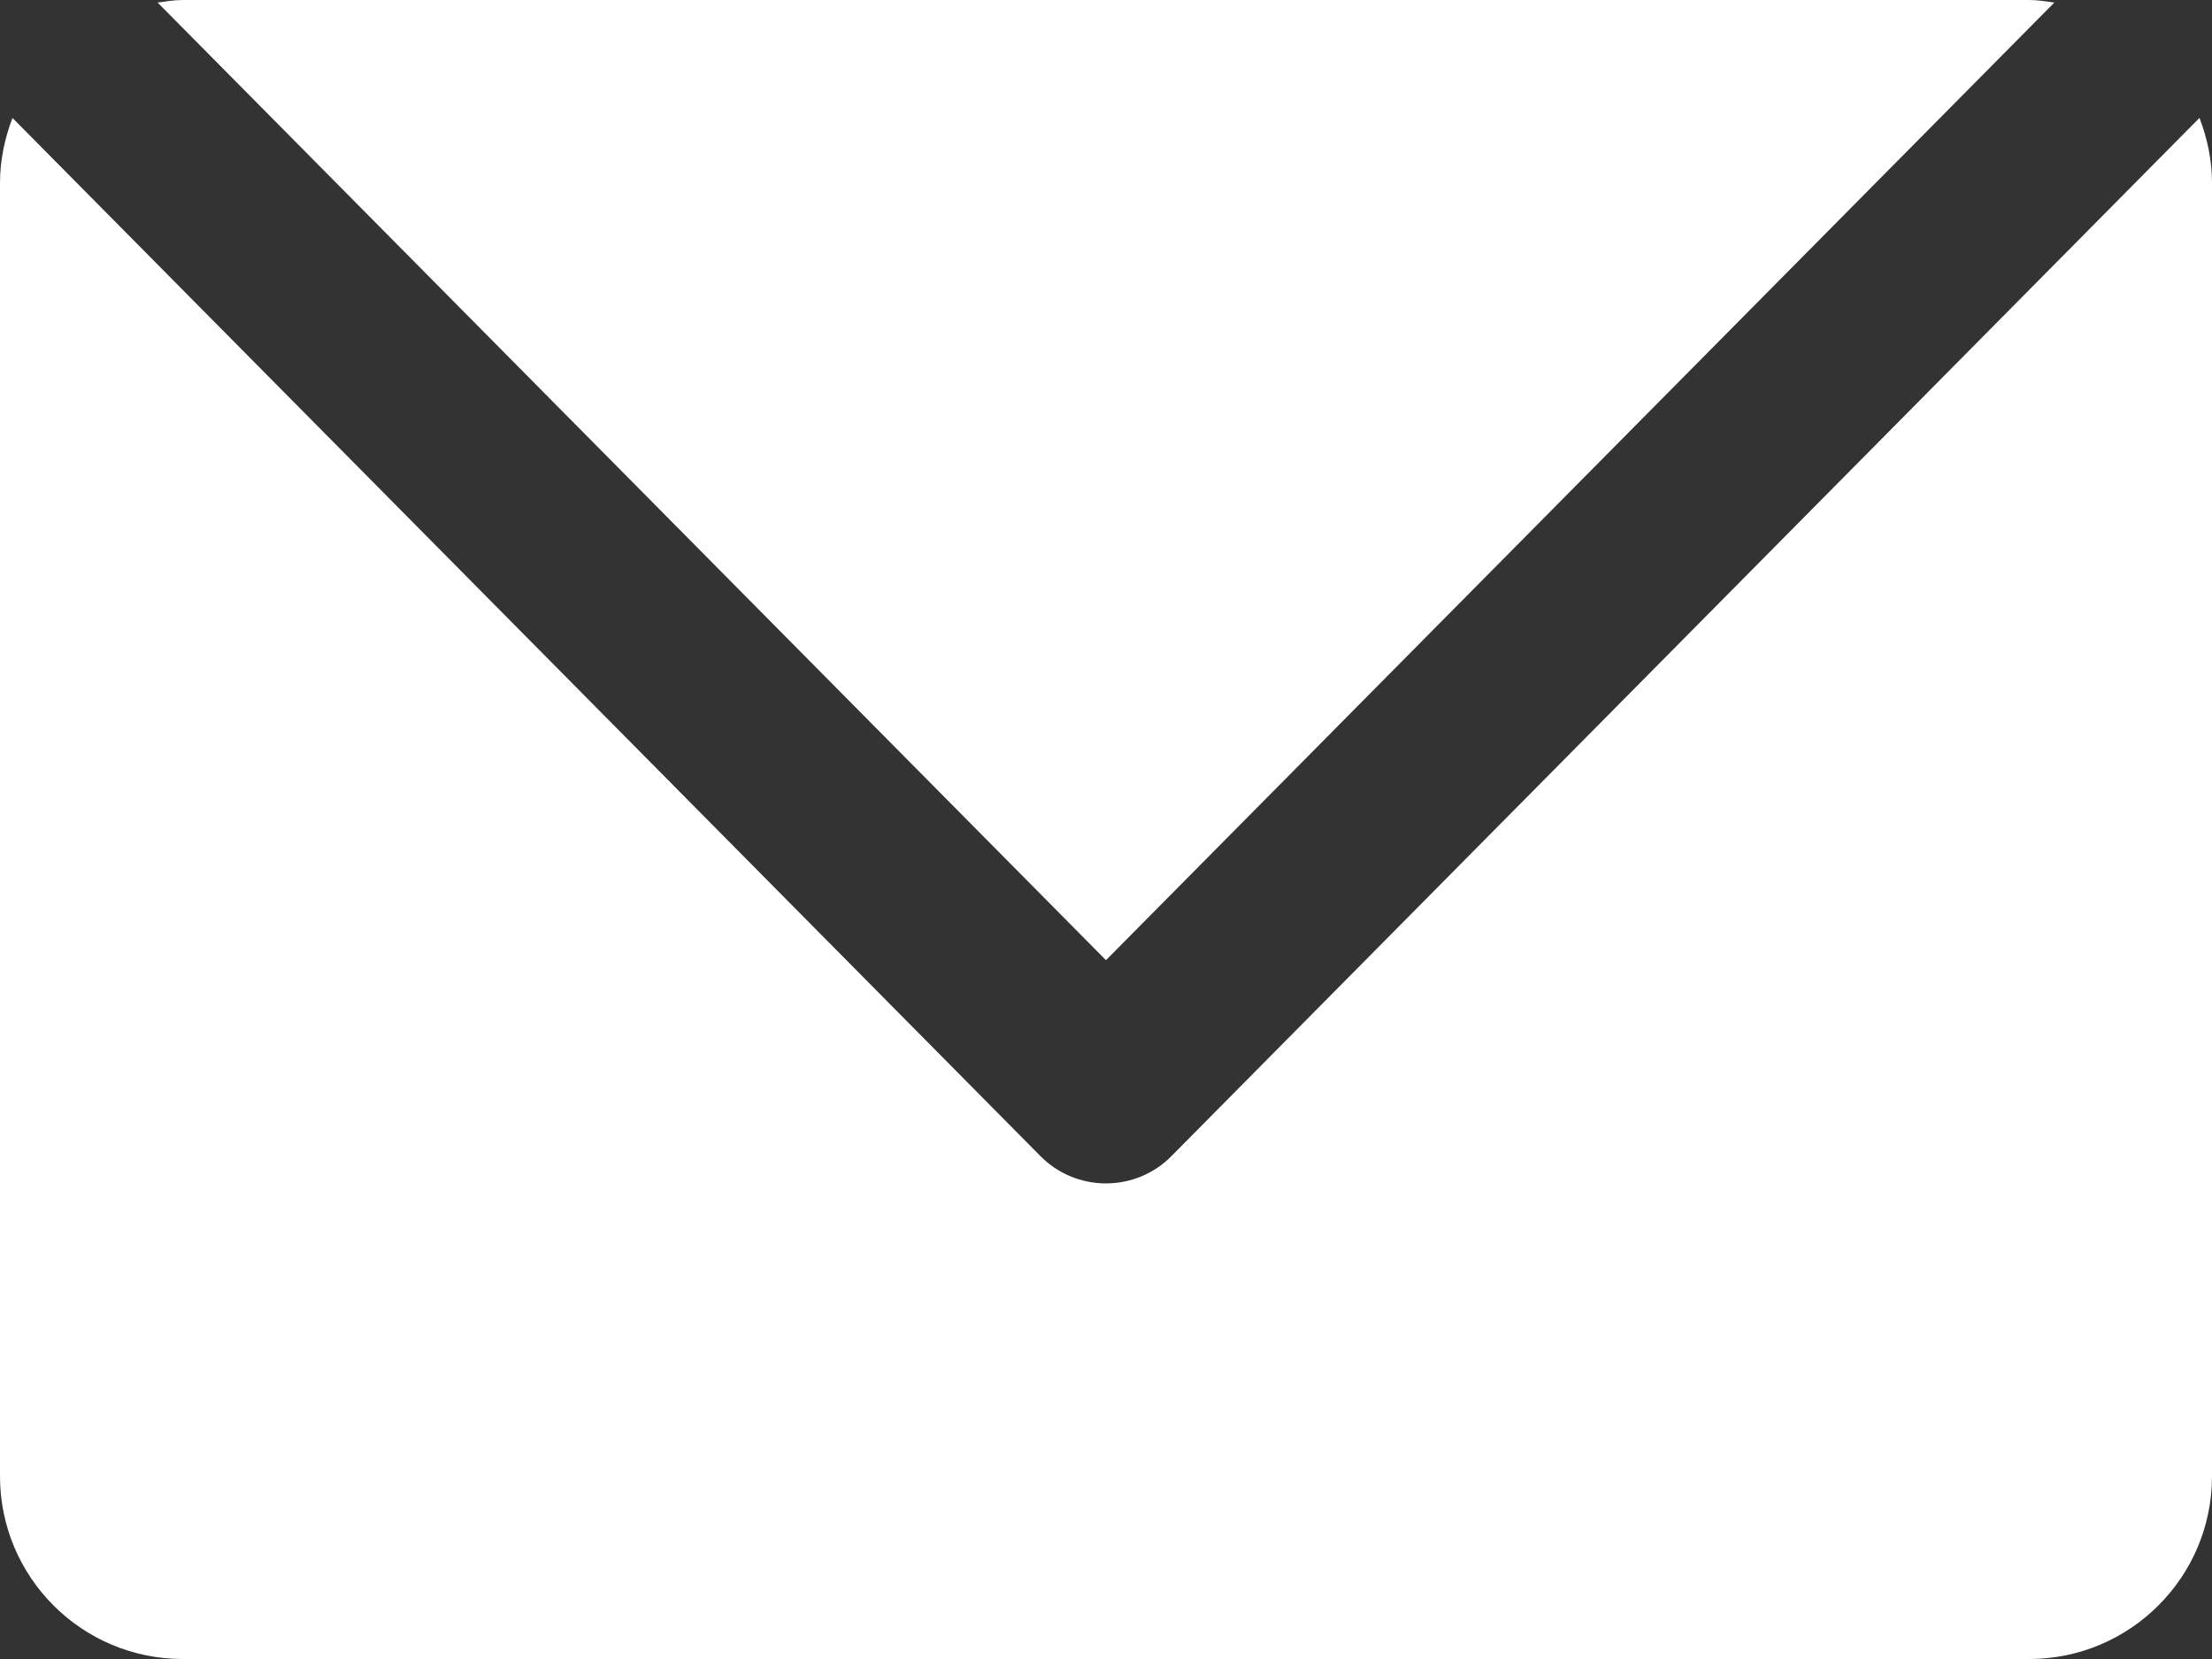
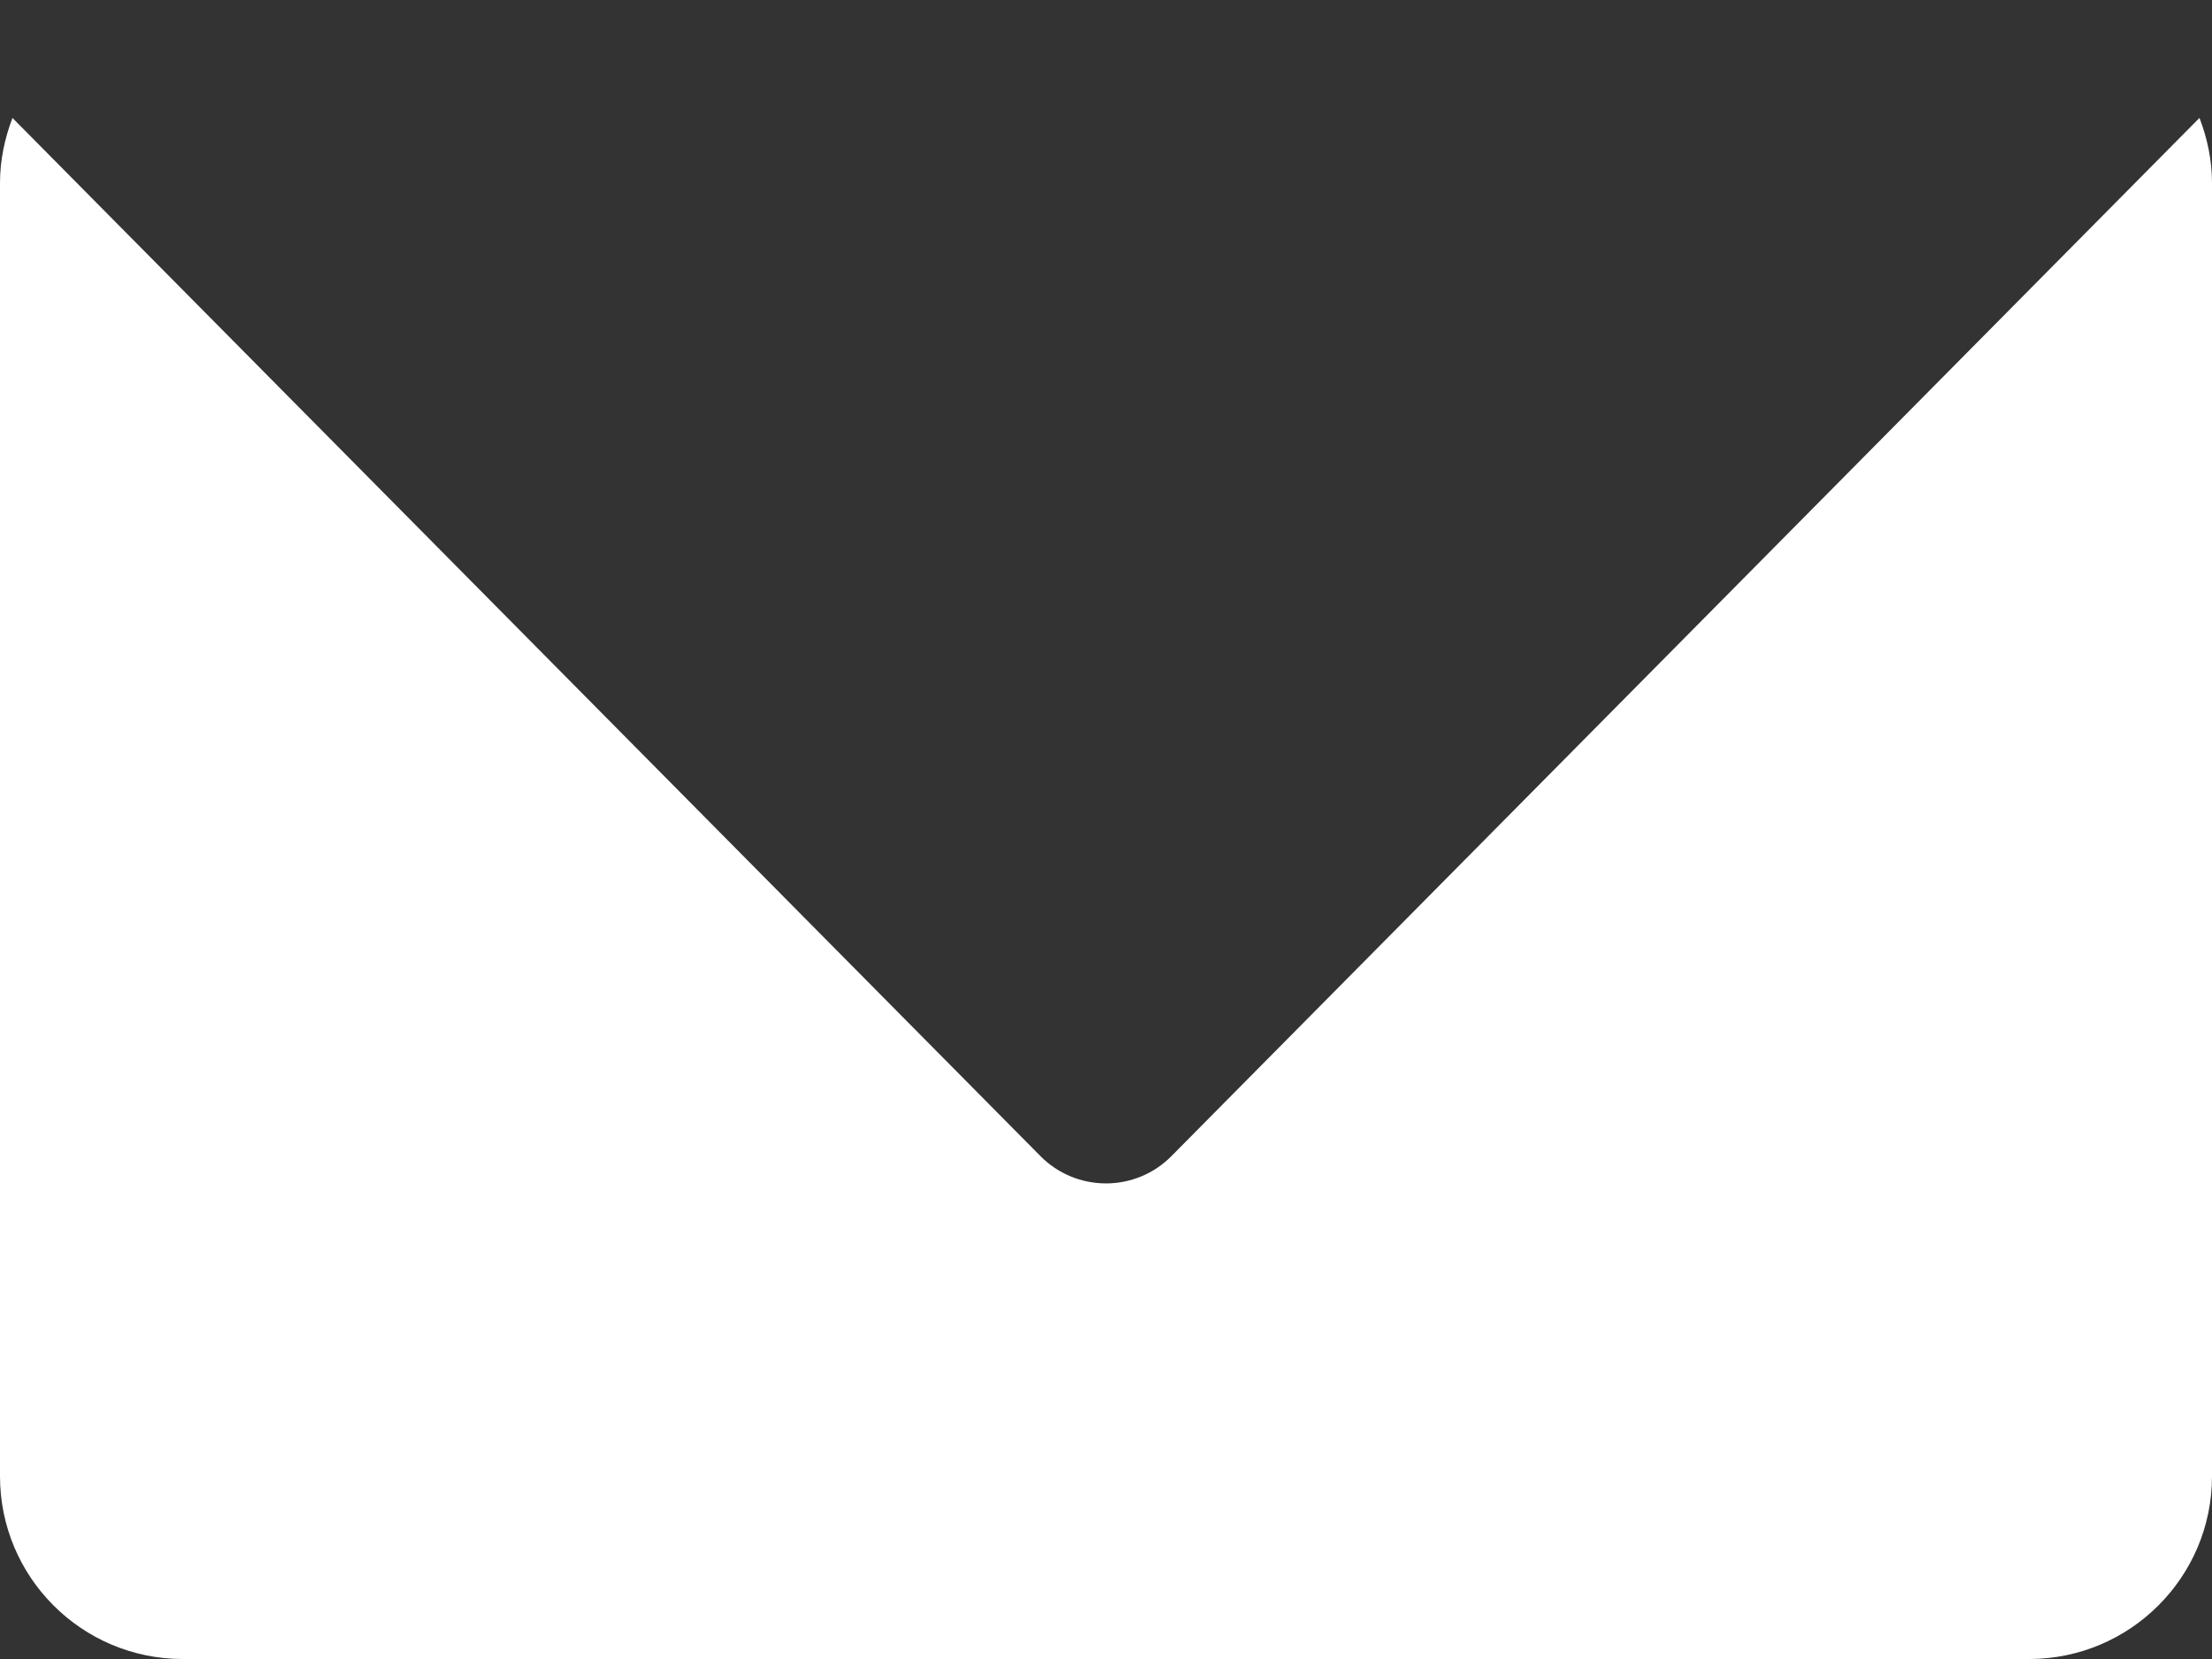
<svg xmlns="http://www.w3.org/2000/svg" version="1.1" id="レイヤー_1" x="0px" y="0px" width="44.165px" height="33.124px" viewBox="0 0 44.165 33.124" enable-background="new 0 0 44.165 33.124" xml:space="preserve">
  <rect x="0" y="0" width="44.165" height="33.124" fill="#333333" stroke="none" />
  <g>
-     <path fill="#FFFFFF" d="M3.65,0h36.862c0.173,0,0.339,0.028,0.505,0.051l-18.935,19.12L3.147,0.051C3.313,0.028,3.478,0,3.65,0z" />
    <path fill="#FFFFFF" d="M44.165,29.474c0,2.016-1.637,3.65-3.652,3.65H3.65c-2.018,0-3.65-1.635-3.65-3.65V3.653   c0-0.459,0.095-0.894,0.249-1.298l20.525,20.728c0.345,0.35,0.816,0.545,1.308,0.545c0.491,0,0.962-0.195,1.307-0.545L43.915,2.354   c0.155,0.404,0.25,0.839,0.25,1.298V29.474z" />
  </g>
</svg>